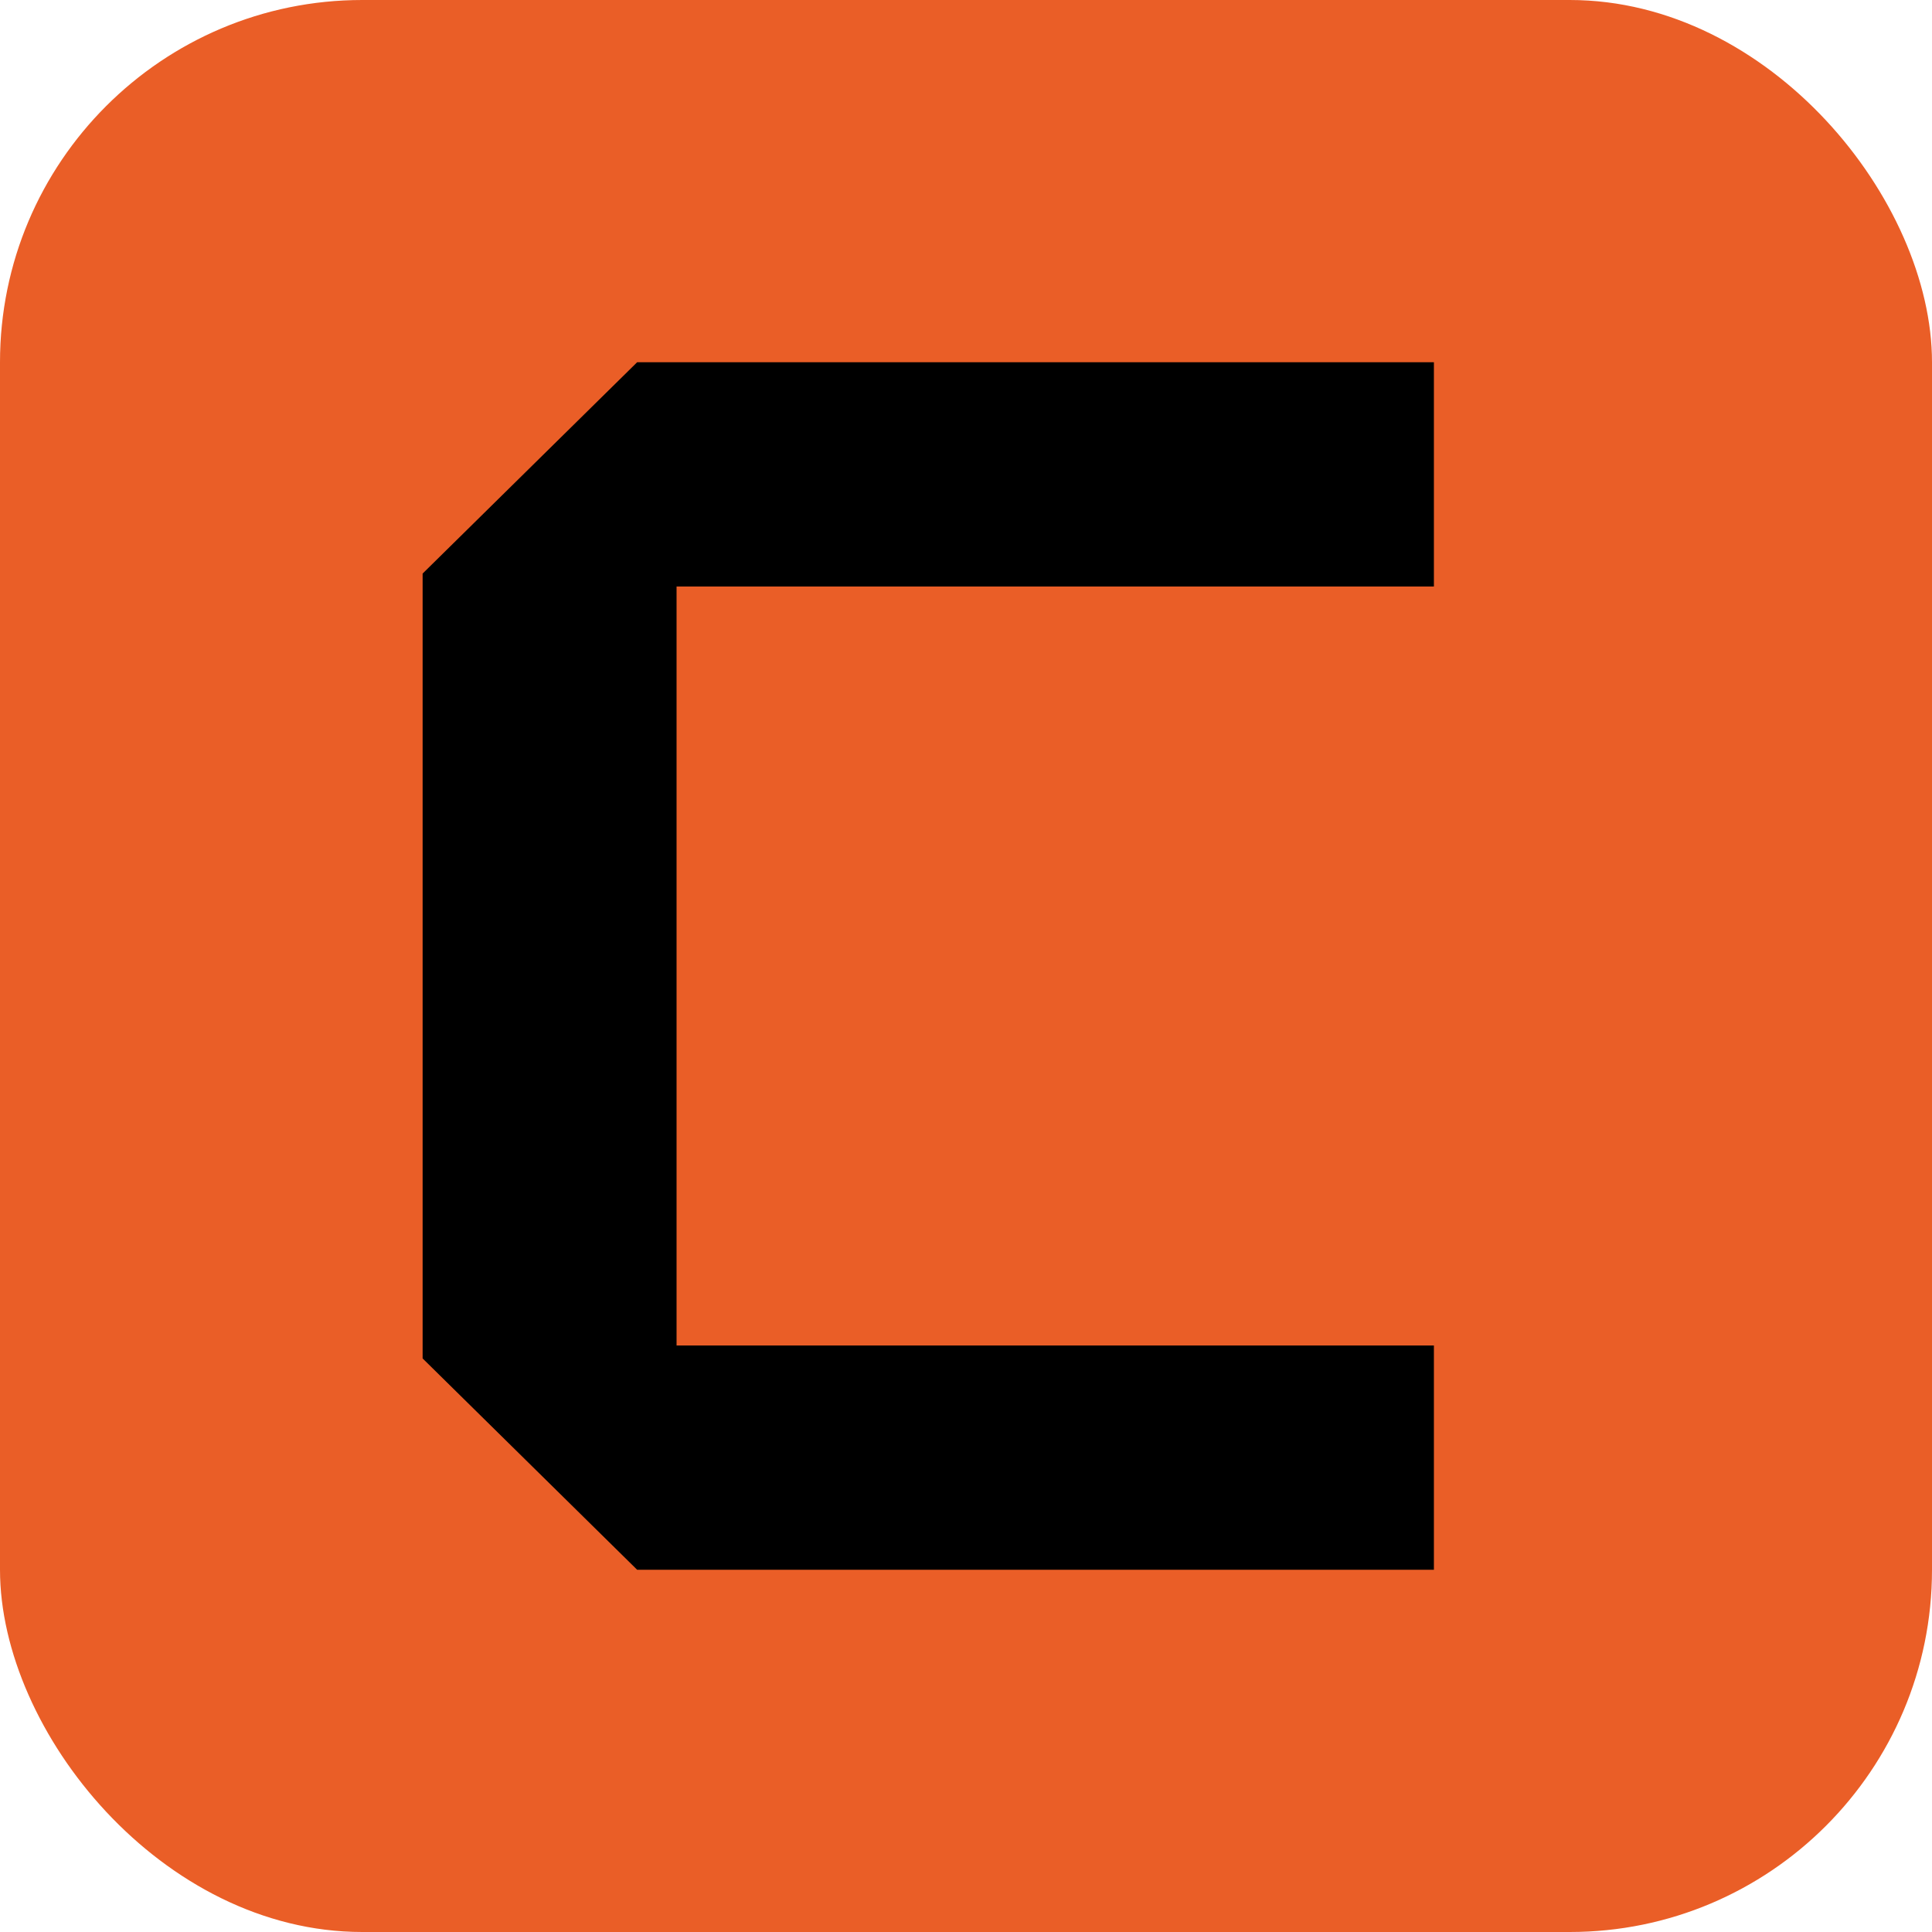
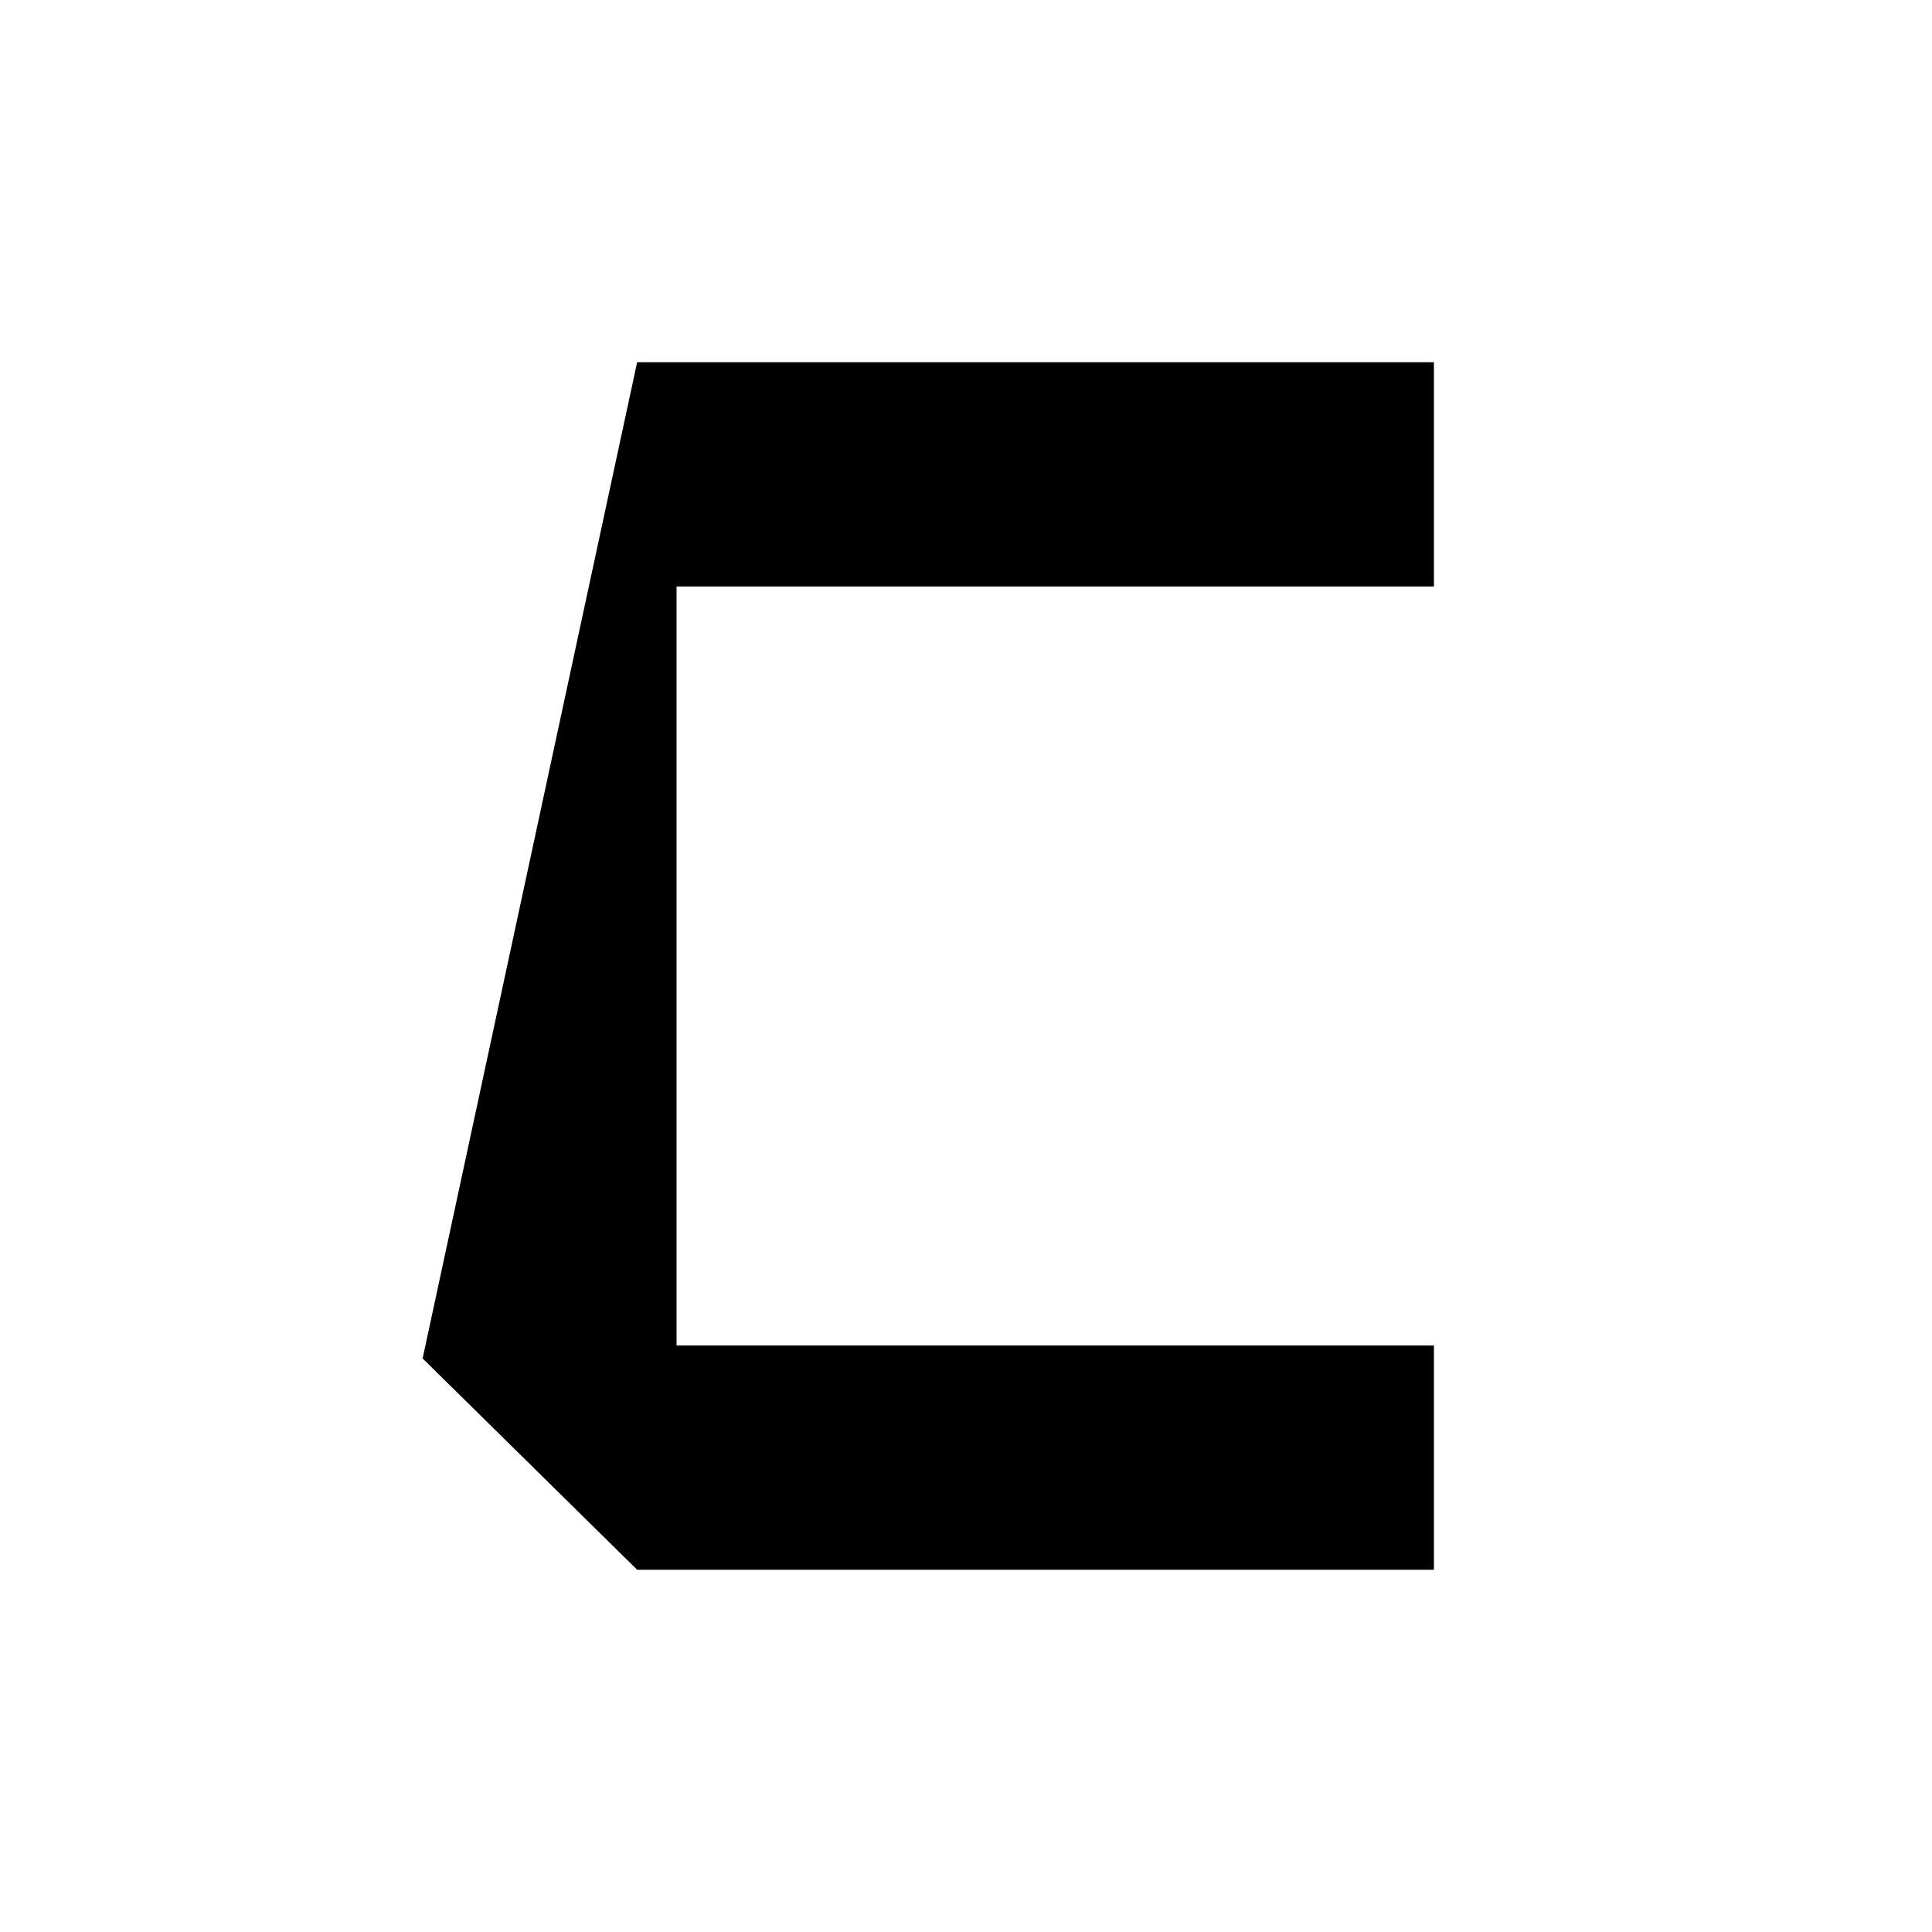
<svg xmlns="http://www.w3.org/2000/svg" width="32" height="32" viewBox="0 0 32 32" fill="none">
-   <rect width="32" height="32" rx="6" fill="#EA5E27" />
-   <path d="M7 22.5V9.5L10.553 6H23.75V9.714H11.206V22.286H23.75V26H10.553L7 22.5Z" fill="black" />
+   <path d="M7 22.5L10.553 6H23.75V9.714H11.206V22.286H23.75V26H10.553L7 22.5Z" fill="black" />
</svg>